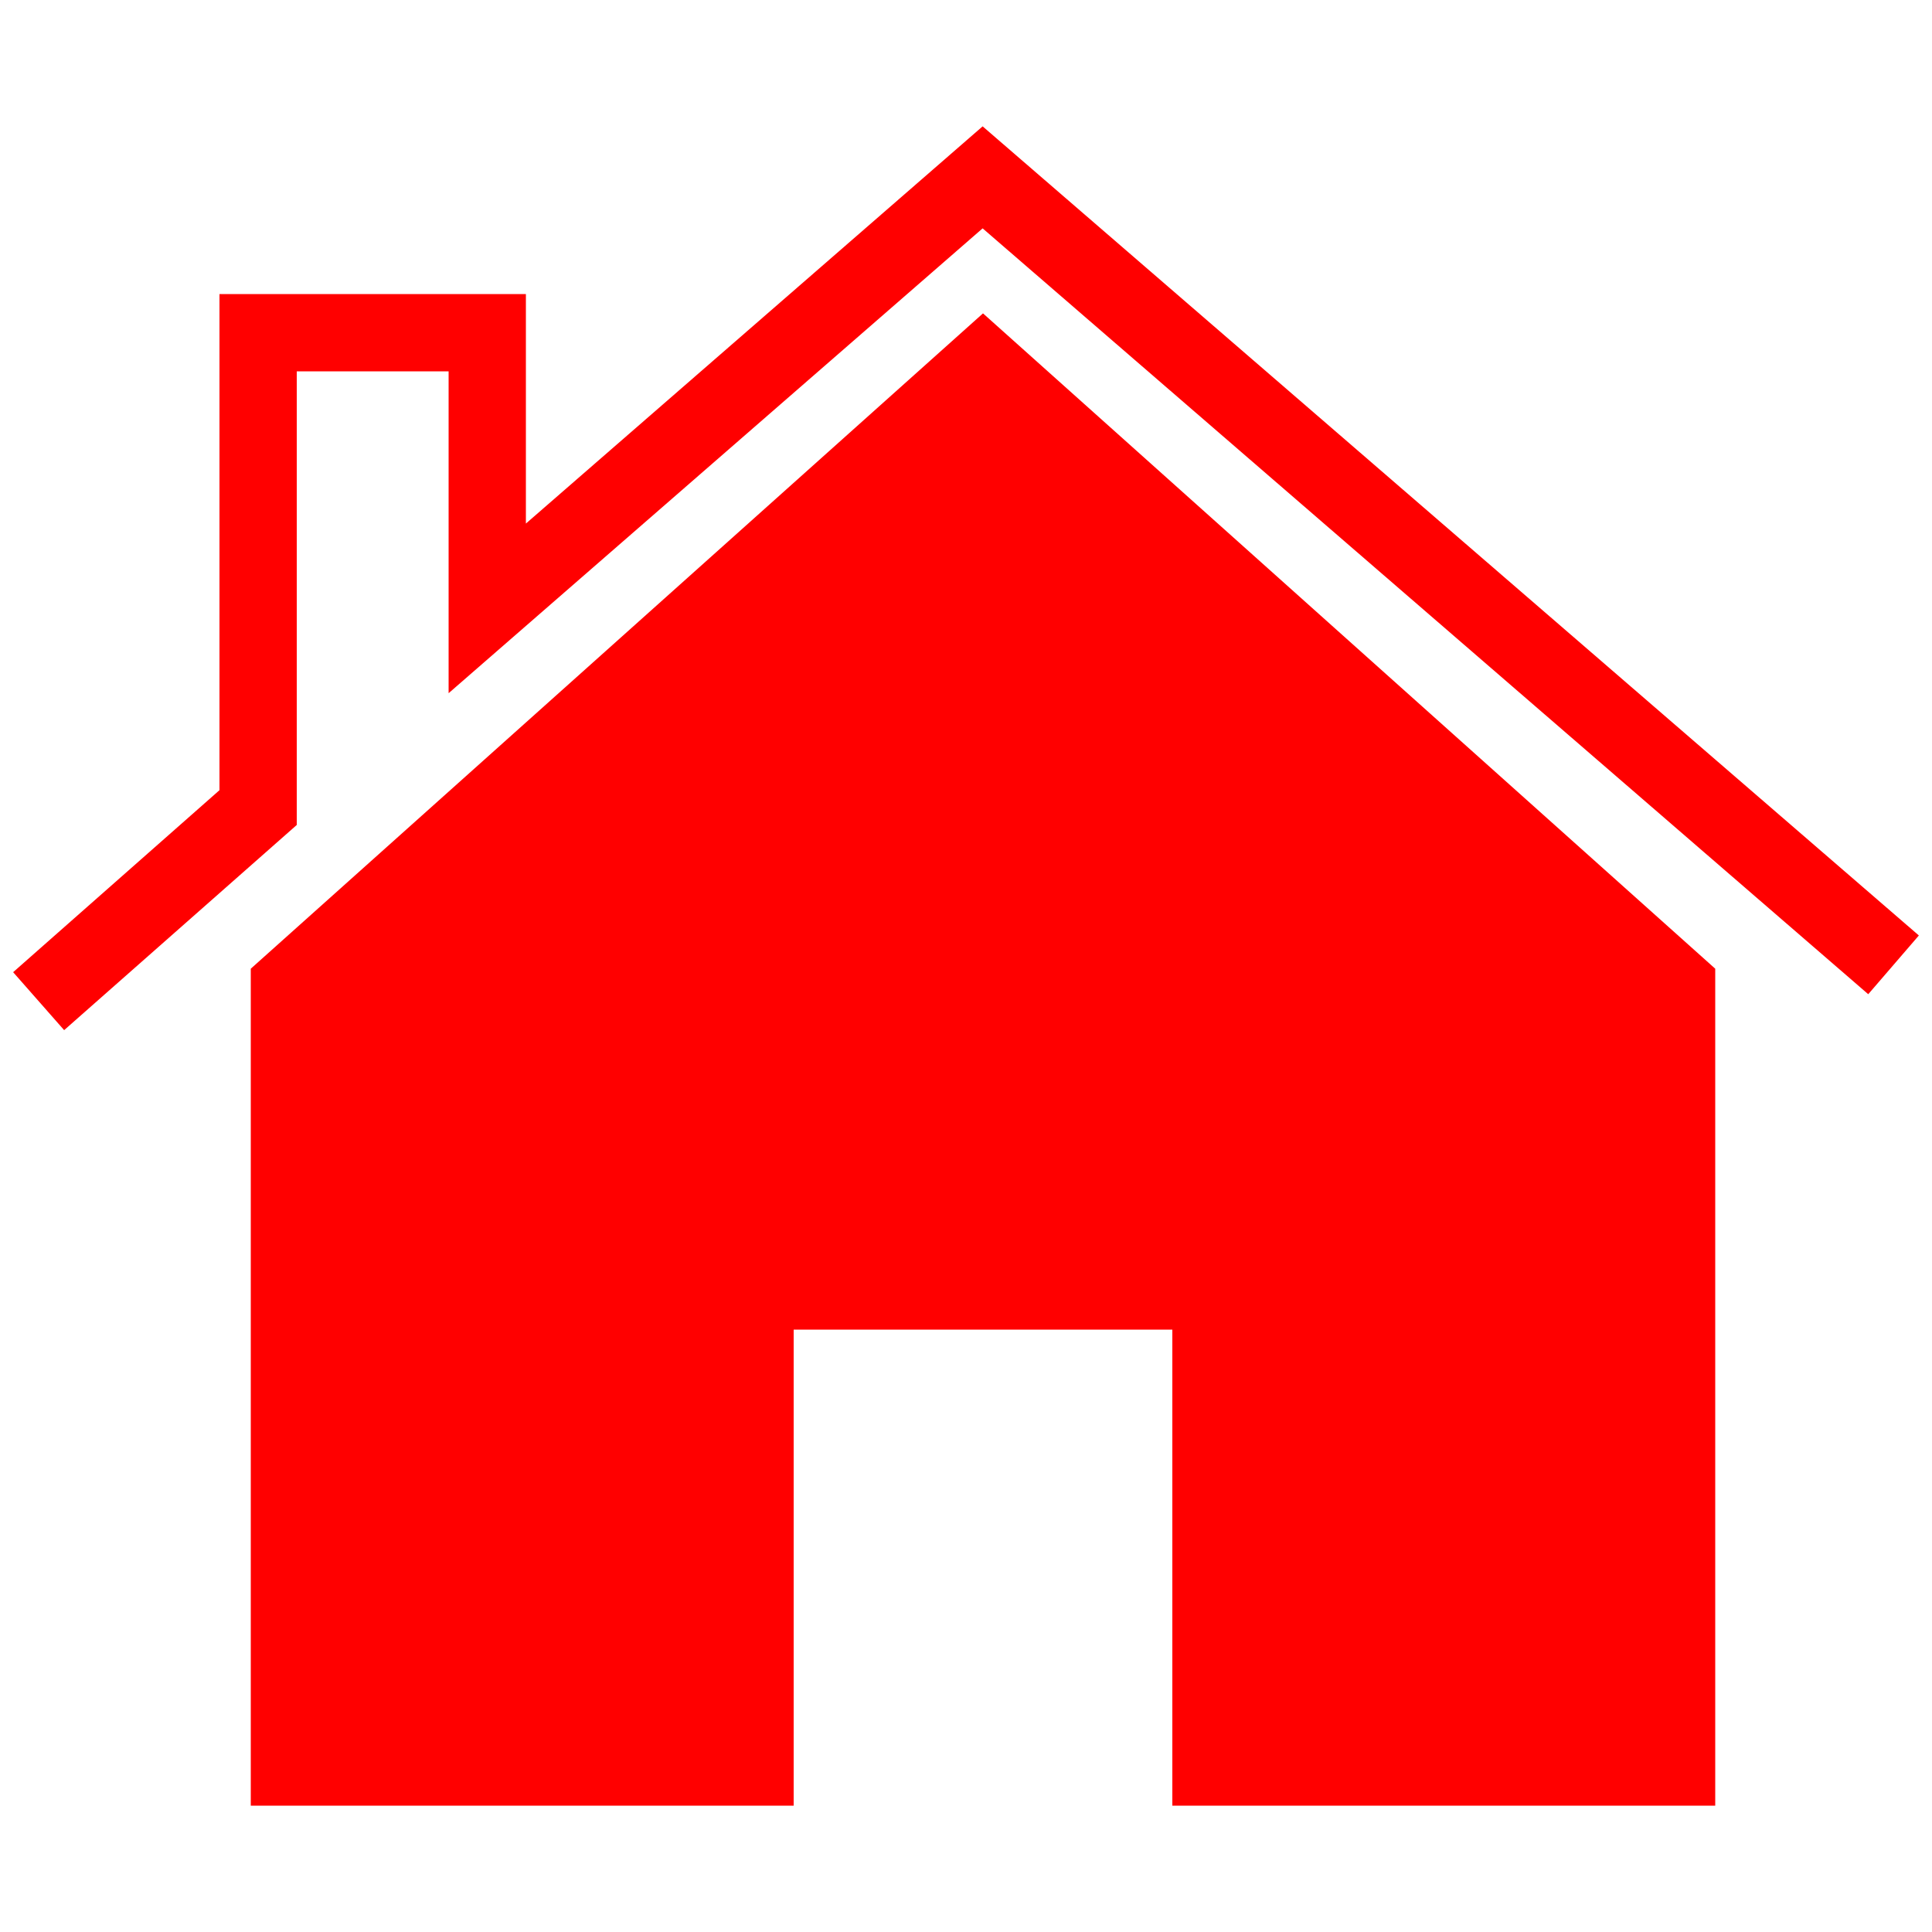
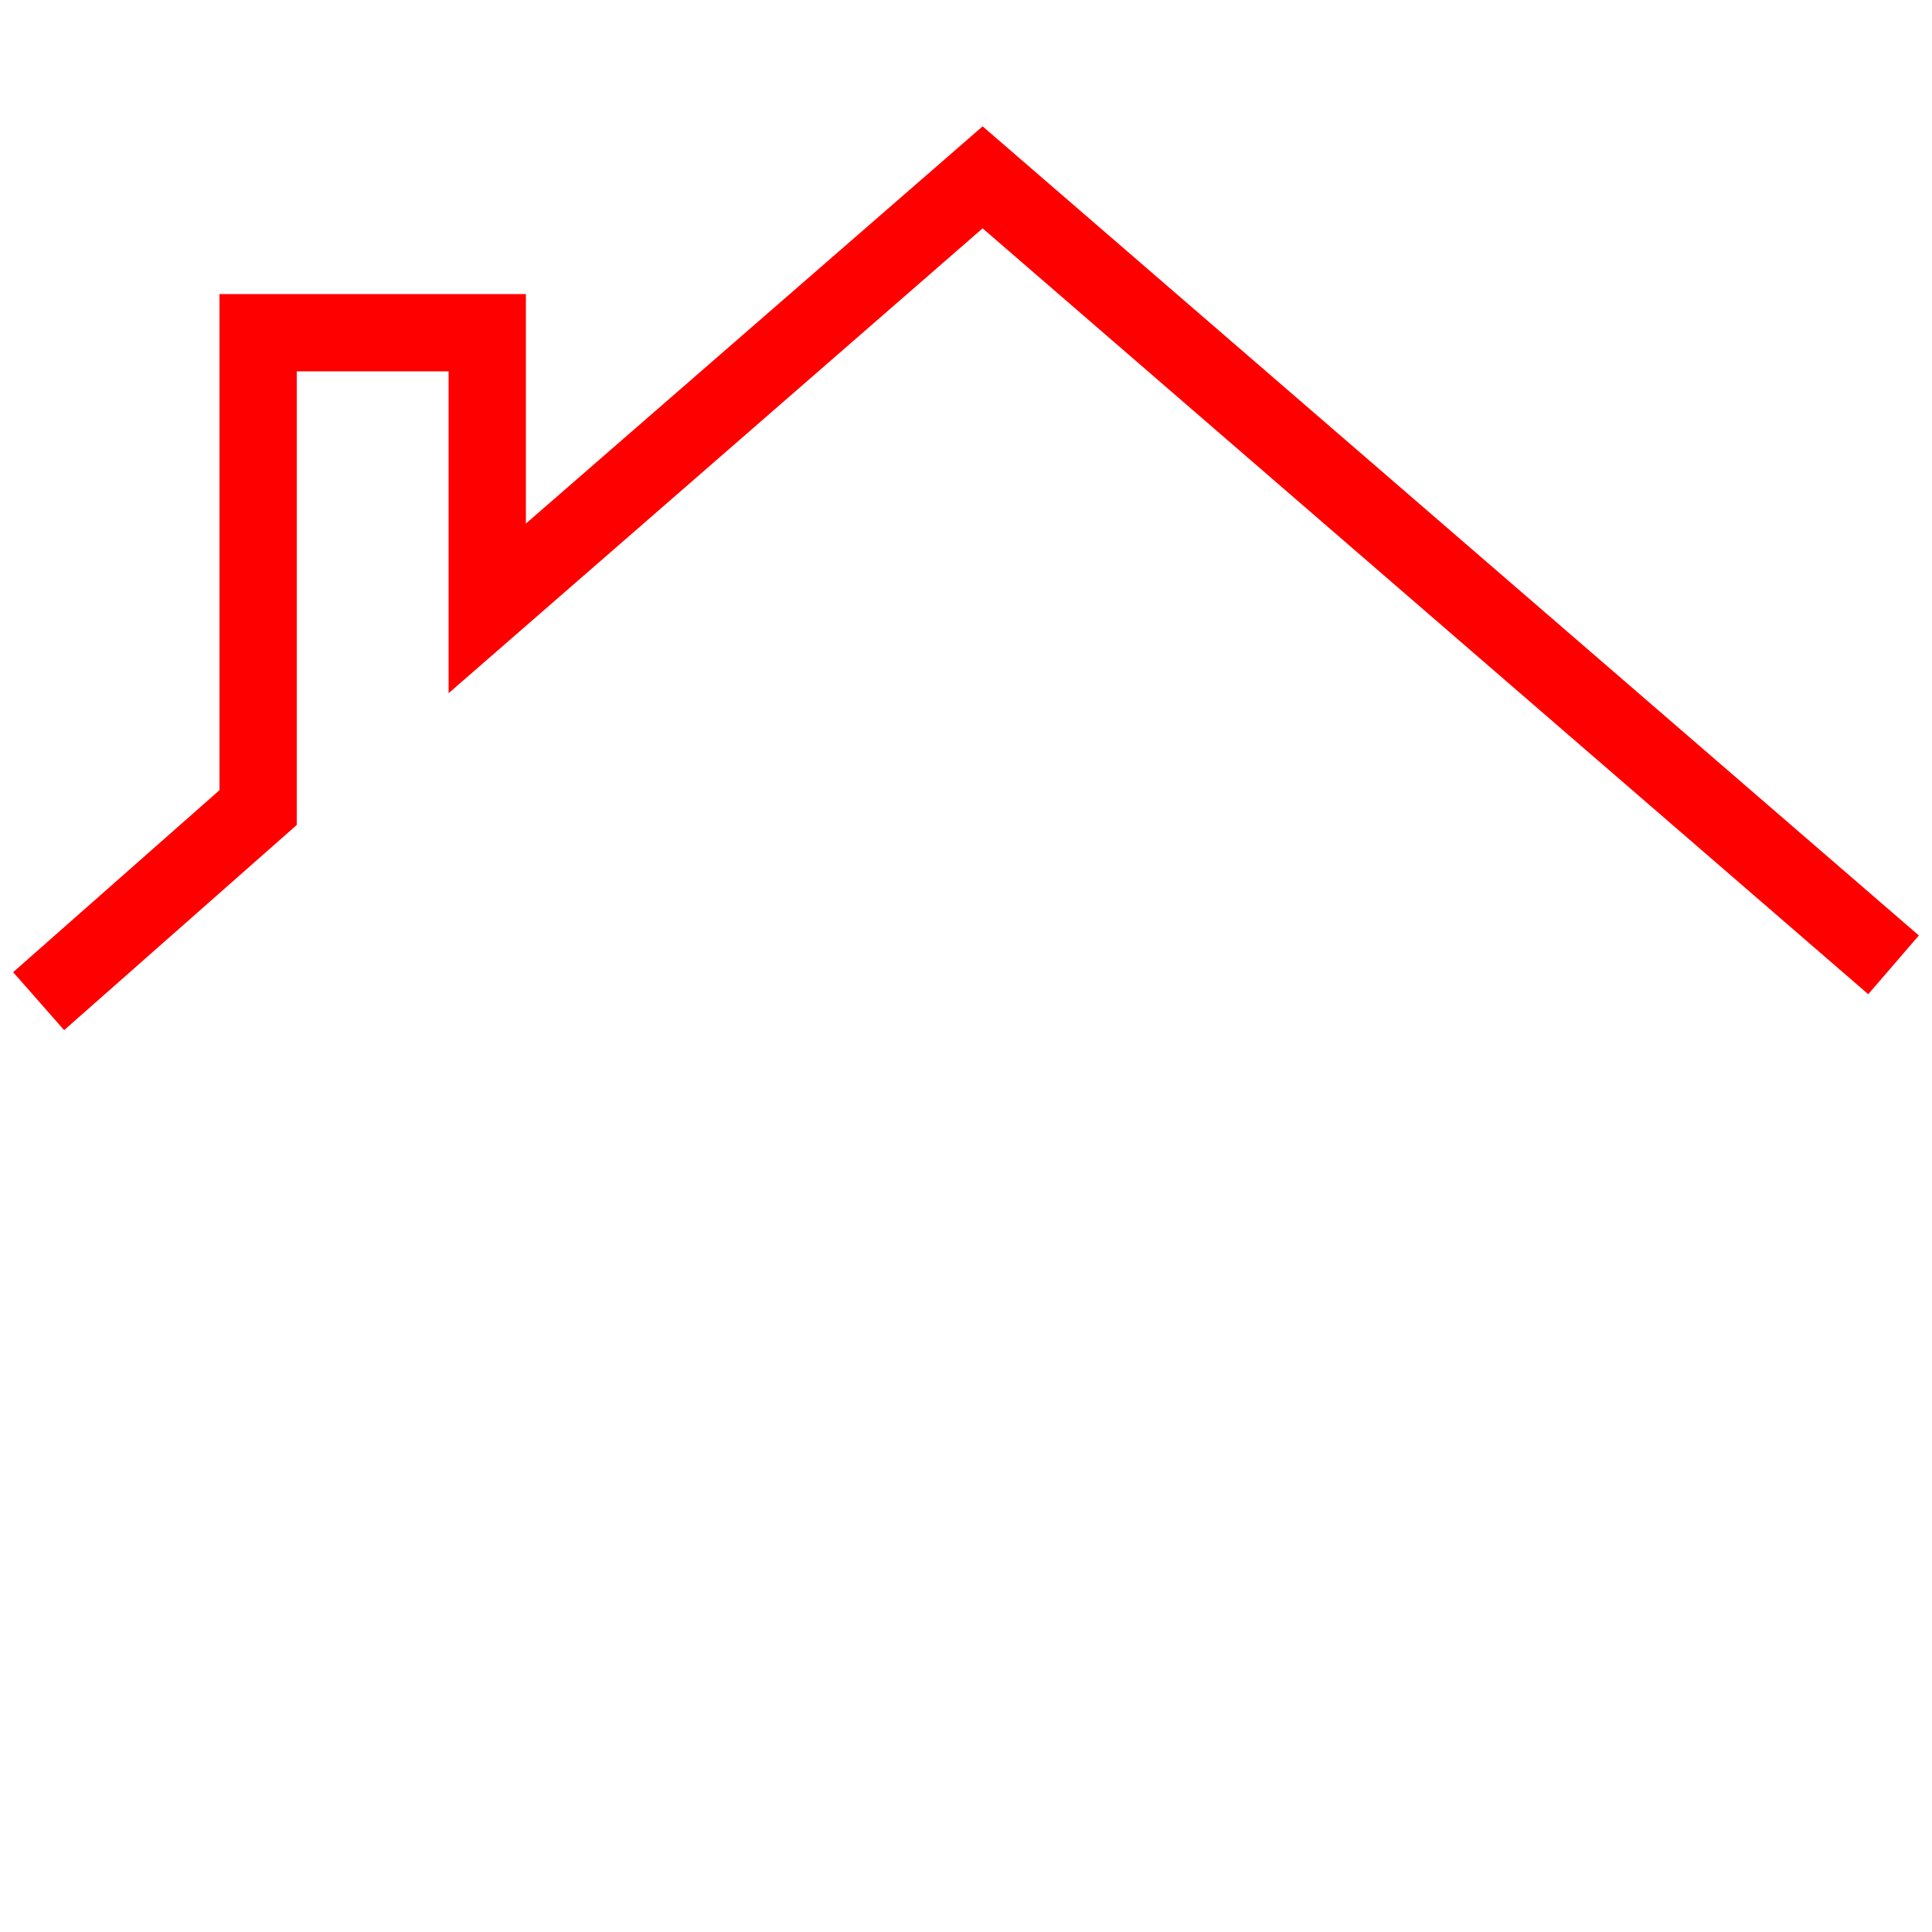
<svg xmlns="http://www.w3.org/2000/svg" id="Ebene_1" viewBox="0 0 50 50">
  <defs>
    <style>.cls-1{fill:red;}</style>
  </defs>
  <g id="ueber-uns">
-     <polygon class="cls-1" points="25.44 8.11 6.49 25.07 6.49 46.73 20.54 46.73 20.54 34.41 30.34 34.41 30.34 46.73 44.39 46.73 44.39 25.07 25.44 8.11" />
    <polygon class="cls-1" points="1.66 26.66 .34 25.16 5.68 20.45 5.68 7.61 13.61 7.61 13.61 13.55 25.43 3.27 49.66 24.21 48.35 25.73 25.43 5.91 11.61 17.94 11.61 9.61 7.68 9.61 7.68 21.35 1.66 26.66" />
  </g>
</svg>